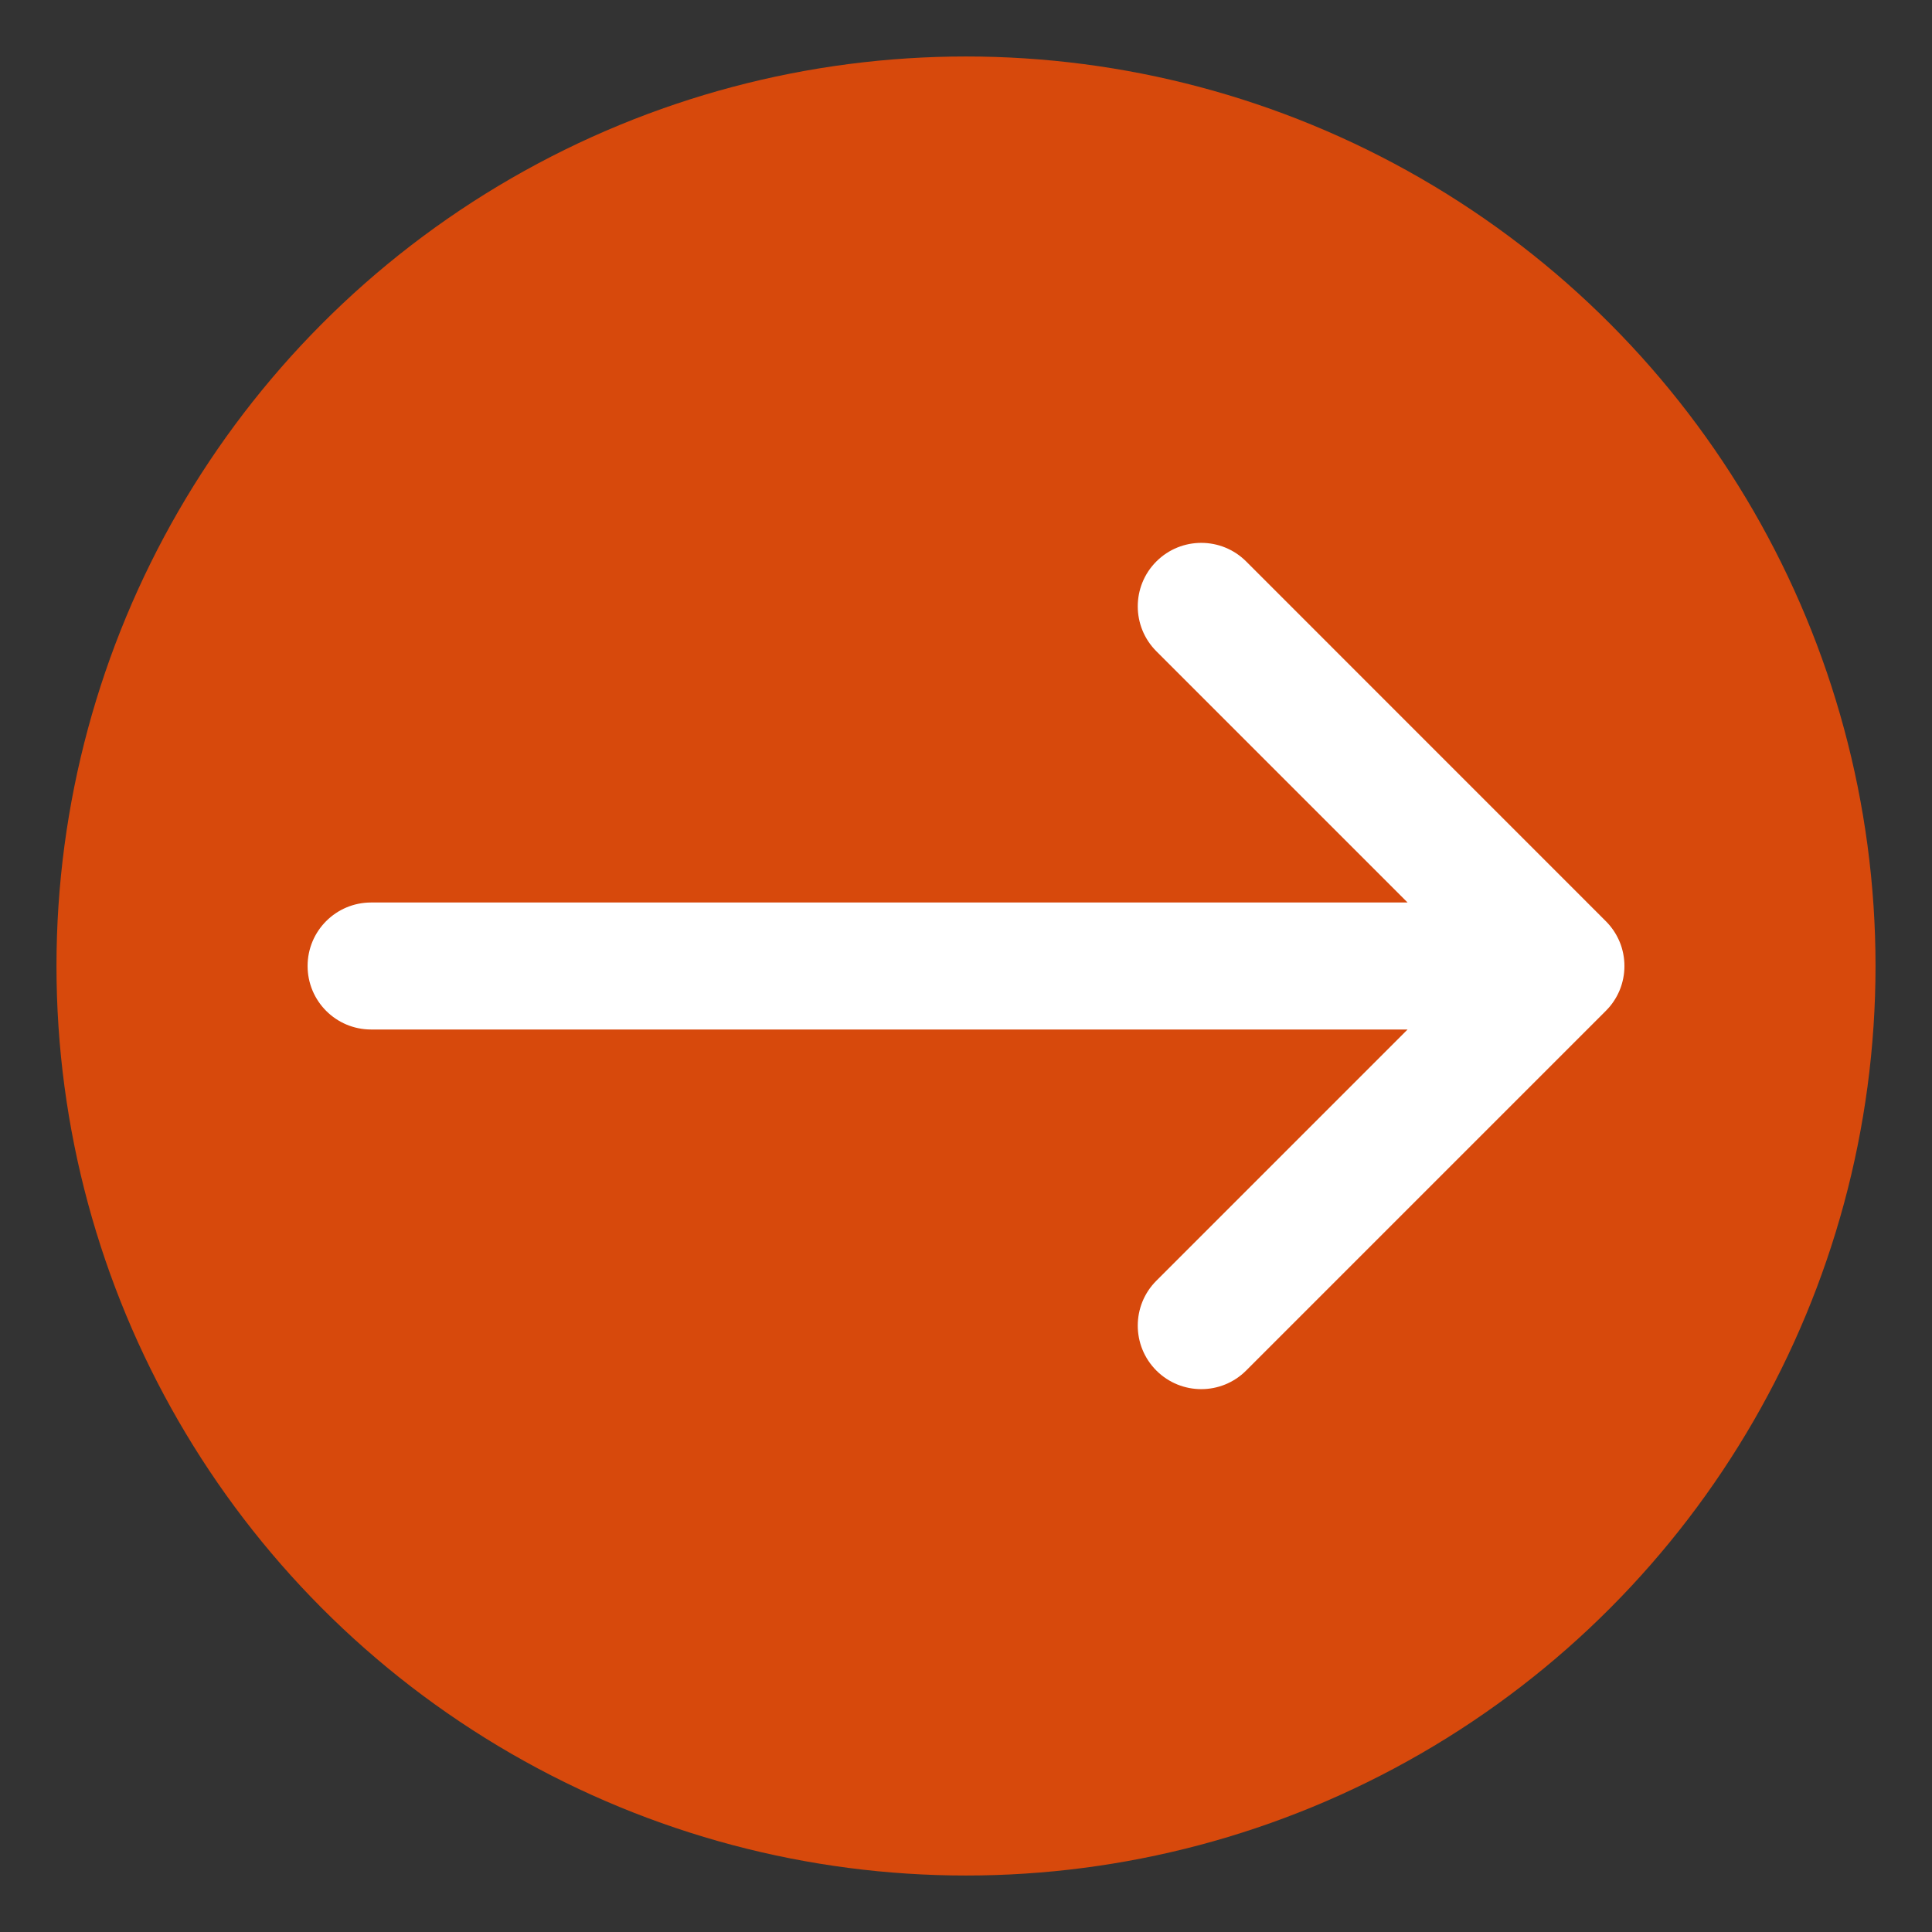
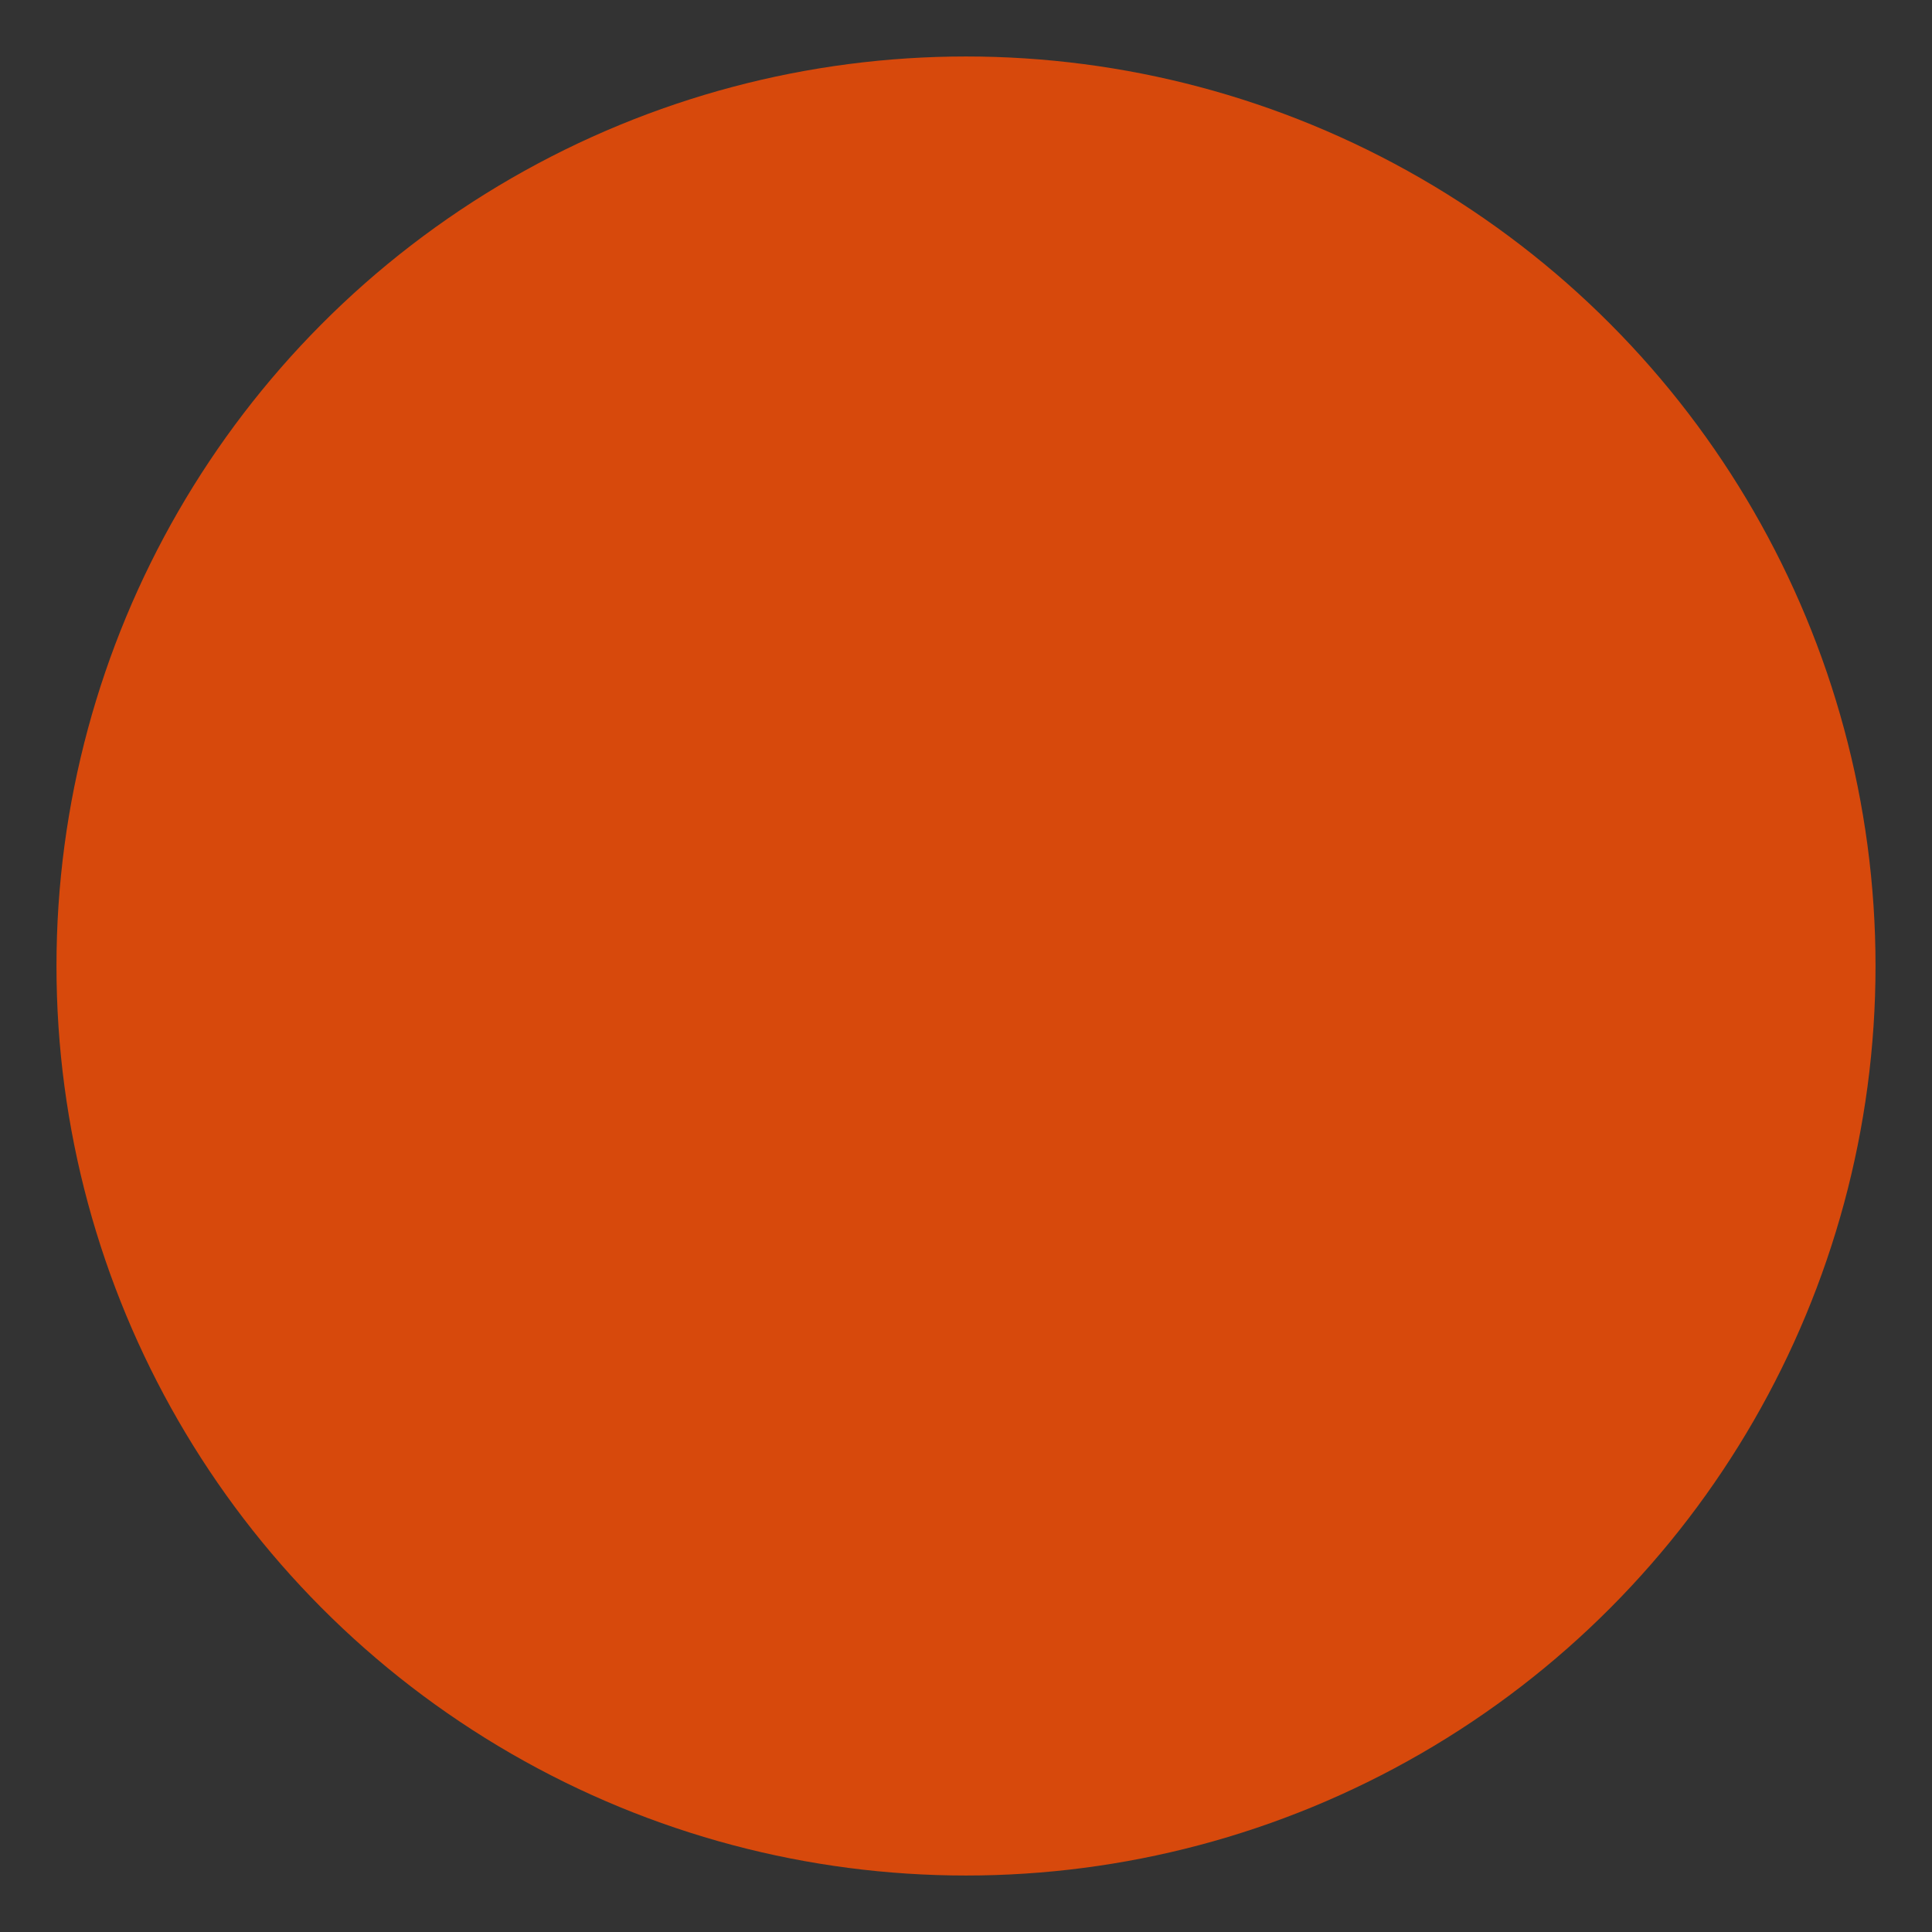
<svg xmlns="http://www.w3.org/2000/svg" version="1.1" id="Ebene_1" x="0px" y="0px" viewBox="0 0 1080 1080" style="enable-background:new 0 0 1080 1080;" xml:space="preserve">
  <rect x="0" y="0" width="1080" height="1080" fill="#333333" stroke="none" />
  <style type="text/css">
	.st0{fill:#D7490C;}
	.st1{fill:none;stroke:#FFFFFF;stroke-width:71;stroke-linecap:round;stroke-miterlimit:10;}
	.st2{fill:none;stroke:#FFFFFF;stroke-width:71;stroke-linecap:round;stroke-linejoin:round;stroke-miterlimit:10;}
	.st3{fill:#FFFFFF;}
</style>
  <circle class="st0" cx="540" cy="540" r="508.43" />
-   <path class="st3" d="M899.43,563.18c0.19-0.22,0.38-0.44,0.57-0.66c0.22-0.27,0.44-0.55,0.65-0.83c0.14-0.18,0.28-0.35,0.41-0.53  c0.23-0.31,0.44-0.62,0.66-0.93c0.11-0.16,0.23-0.32,0.34-0.48c0.21-0.32,0.42-0.64,0.62-0.97c0.1-0.16,0.21-0.33,0.31-0.49  c0.19-0.32,0.37-0.64,0.56-0.97c0.1-0.18,0.21-0.37,0.31-0.55c0.16-0.31,0.32-0.61,0.47-0.92c0.11-0.21,0.22-0.43,0.32-0.65  c0.13-0.28,0.26-0.57,0.39-0.85c0.11-0.25,0.22-0.51,0.33-0.76c0.1-0.25,0.2-0.51,0.3-0.76c0.11-0.29,0.23-0.59,0.33-0.88  c0.08-0.22,0.15-0.45,0.23-0.68c0.11-0.33,0.22-0.66,0.32-1c0.06-0.2,0.11-0.4,0.17-0.6c0.1-0.36,0.2-0.72,0.29-1.08  c0.05-0.19,0.09-0.37,0.13-0.56c0.09-0.38,0.17-0.75,0.25-1.13c0.04-0.19,0.07-0.38,0.1-0.57c0.07-0.37,0.13-0.75,0.19-1.12  c0.03-0.22,0.06-0.45,0.09-0.67c0.04-0.35,0.09-0.69,0.12-1.04c0.03-0.3,0.05-0.6,0.07-0.9c0.02-0.28,0.05-0.55,0.06-0.83  c0.03-0.58,0.04-1.17,0.04-1.75c0,0,0,0,0,0v0c0-0.59-0.02-1.17-0.04-1.76c-0.01-0.28-0.04-0.55-0.06-0.82  c-0.02-0.3-0.04-0.6-0.07-0.91c-0.03-0.35-0.08-0.69-0.12-1.04c-0.03-0.23-0.05-0.45-0.09-0.68c-0.05-0.37-0.12-0.75-0.19-1.12  c-0.03-0.19-0.07-0.39-0.1-0.58c-0.07-0.38-0.16-0.75-0.25-1.12c-0.04-0.19-0.08-0.38-0.13-0.57c-0.09-0.36-0.19-0.72-0.29-1.08  c-0.06-0.2-0.11-0.41-0.17-0.61c-0.1-0.33-0.21-0.66-0.32-0.99c-0.08-0.23-0.15-0.46-0.23-0.68c-0.1-0.29-0.22-0.58-0.33-0.87  c-0.1-0.26-0.2-0.52-0.31-0.77c-0.1-0.25-0.22-0.5-0.33-0.75c-0.13-0.29-0.25-0.58-0.39-0.86c-0.1-0.21-0.21-0.43-0.32-0.64  c-0.16-0.31-0.31-0.62-0.48-0.93c-0.1-0.18-0.2-0.36-0.3-0.55c-0.18-0.33-0.37-0.65-0.56-0.97c-0.1-0.16-0.2-0.33-0.31-0.49  c-0.2-0.33-0.41-0.65-0.62-0.97c-0.11-0.16-0.22-0.32-0.34-0.48c-0.22-0.31-0.43-0.62-0.66-0.92c-0.14-0.18-0.28-0.36-0.42-0.54  c-0.21-0.27-0.42-0.55-0.64-0.82c-0.19-0.23-0.39-0.46-0.59-0.68c-0.18-0.21-0.36-0.42-0.55-0.63c-0.39-0.43-0.8-0.86-1.21-1.27  L696.62,313.86c-13.86-13.86-36.34-13.86-50.21,0c-13.86,13.86-13.86,36.34,0,50.2L786.84,504.5H207.45  c-19.61,0-35.5,15.89-35.5,35.5c0,19.61,15.89,35.5,35.5,35.5h579.39L646.41,715.93c-13.86,13.86-13.86,36.34,0,50.21  c6.93,6.93,16.02,10.4,25.1,10.4s18.17-3.47,25.1-10.4L897.65,565.1c0.03-0.03,0.05-0.06,0.08-0.09c0.38-0.39,0.76-0.78,1.12-1.18  C899.05,563.62,899.24,563.4,899.43,563.18z" />
</svg>